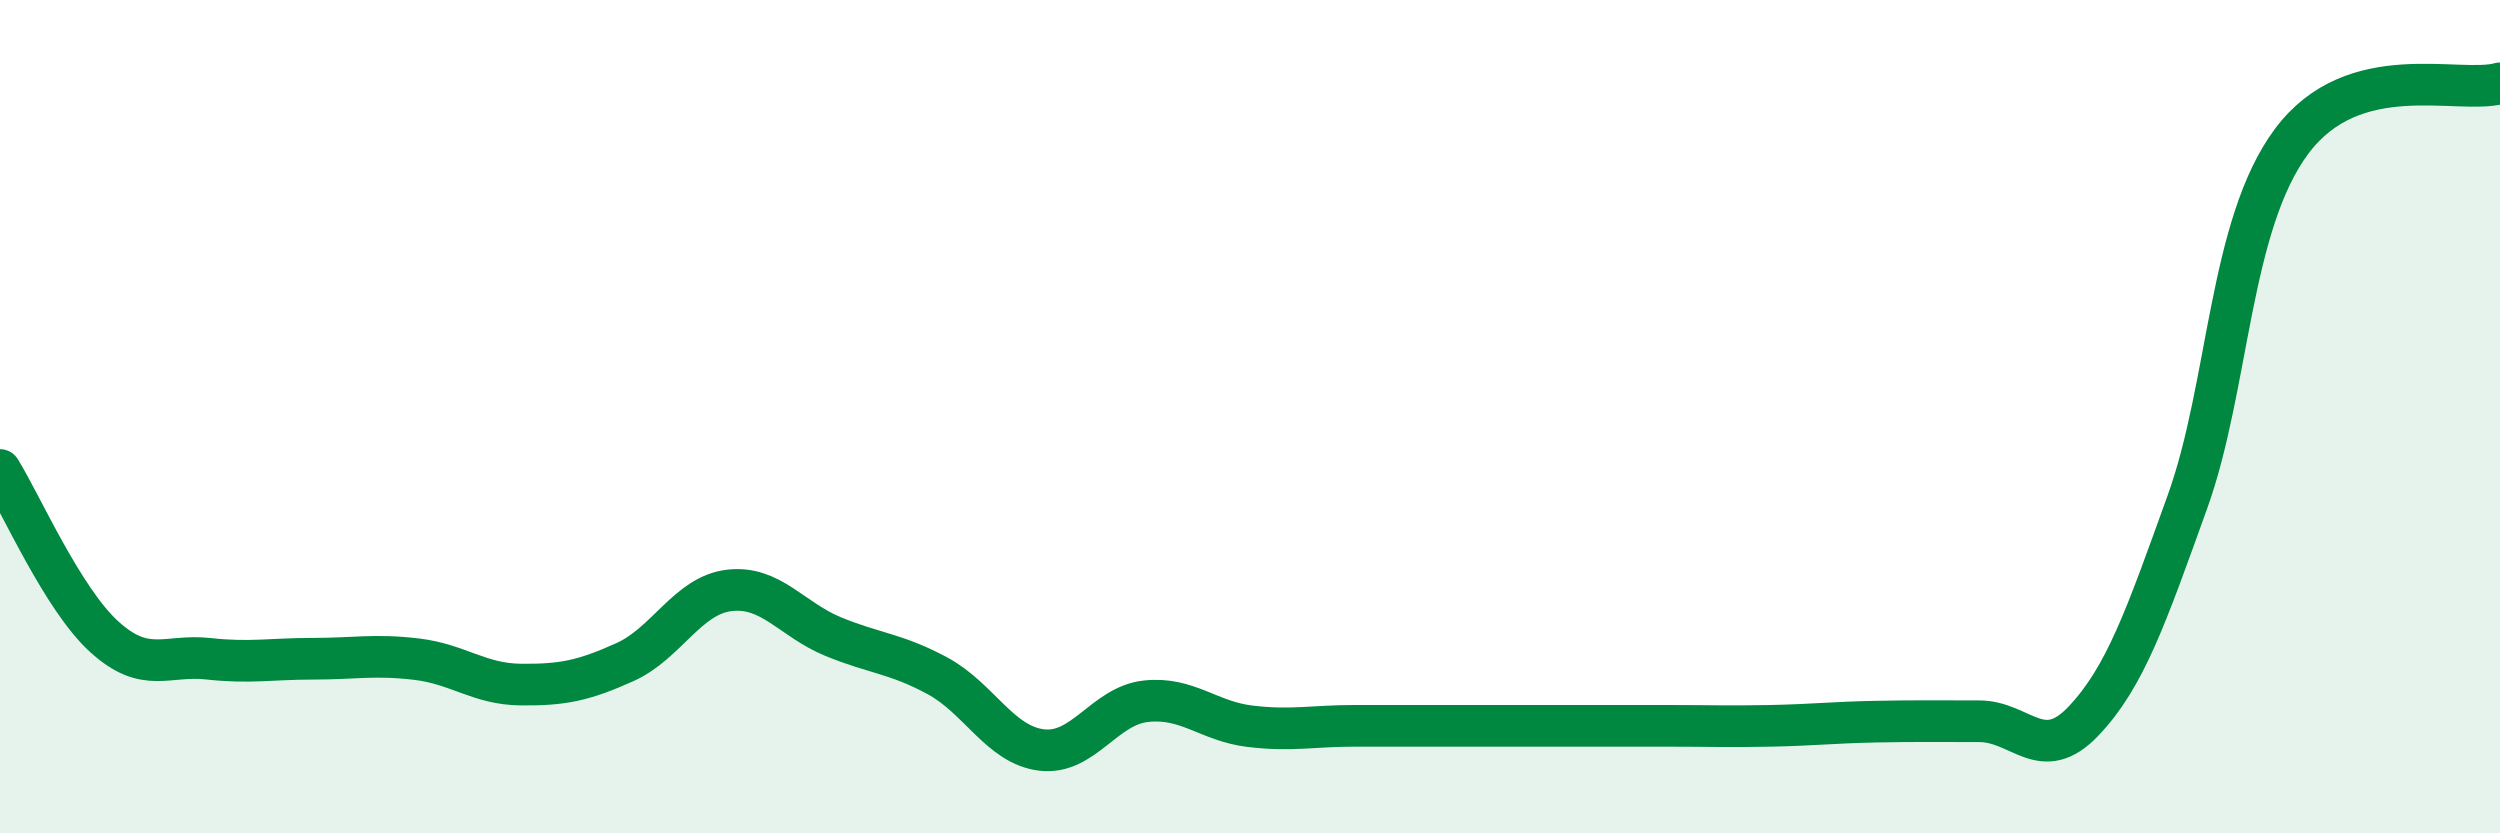
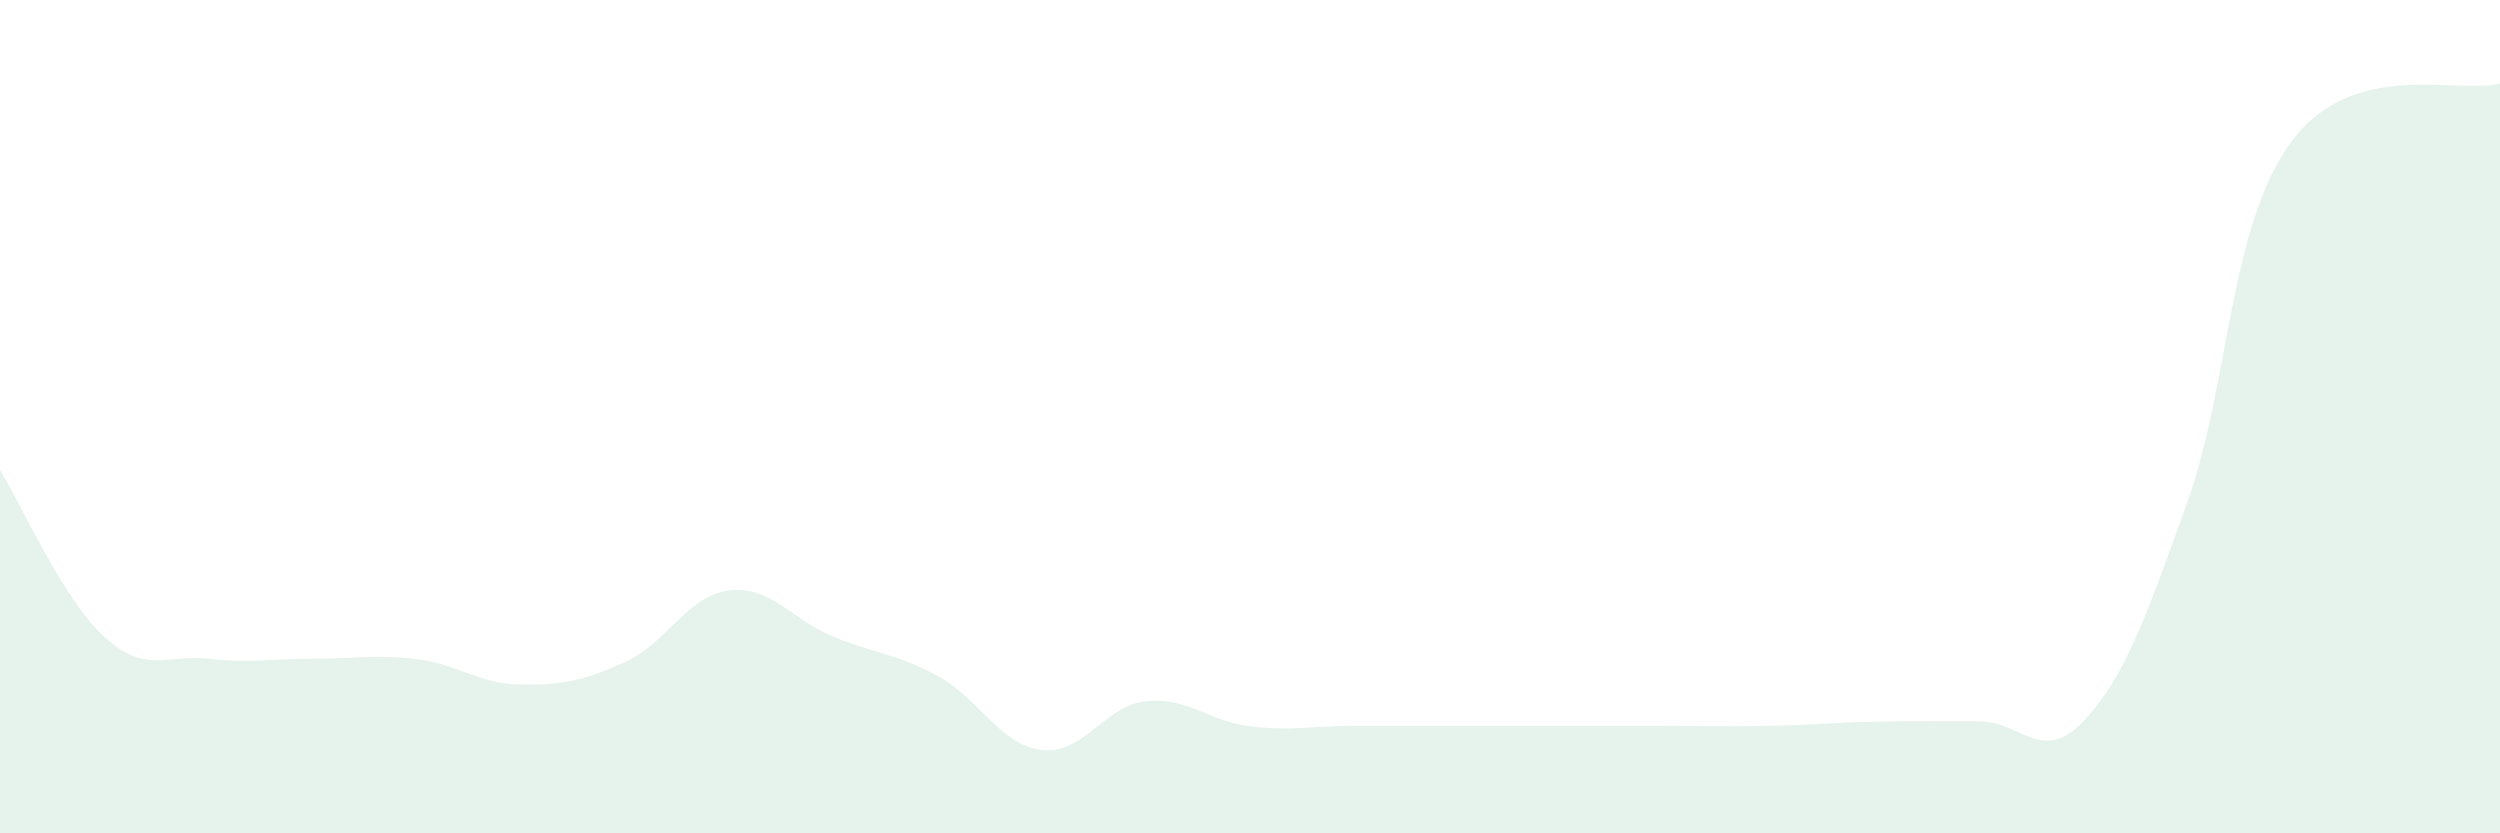
<svg xmlns="http://www.w3.org/2000/svg" width="60" height="20" viewBox="0 0 60 20">
  <path d="M 0,11.28 C 0.5,12.08 1.5,14.37 2.5,15.28 C 3.5,16.19 4,15.7 5,15.81 C 6,15.92 6.5,15.81 7.5,15.81 C 8.5,15.81 9,15.7 10,15.82 C 11,15.94 11.5,16.42 12.5,16.43 C 13.5,16.44 14,16.34 15,15.89 C 16,15.44 16.5,14.29 17.5,14.17 C 18.5,14.05 19,14.87 20,15.28 C 21,15.69 21.5,15.68 22.5,16.22 C 23.5,16.76 24,17.88 25,18 C 26,18.12 26.5,16.94 27.5,16.83 C 28.5,16.72 29,17.31 30,17.43 C 31,17.55 31.5,17.42 32.5,17.42 C 33.5,17.42 34,17.42 35,17.42 C 36,17.42 36.5,17.42 37.5,17.42 C 38.5,17.42 39,17.42 40,17.42 C 41,17.42 41.5,17.44 42.5,17.42 C 43.5,17.4 44,17.34 45,17.32 C 46,17.3 46.5,17.31 47.5,17.31 C 48.5,17.31 49,18.36 50,17.31 C 51,16.26 51.5,14.82 52.5,12.04 C 53.5,9.26 53.5,5.4 55,3.39 C 56.5,1.38 59,2.28 60,2L60 20L0 20Z" fill="#008740" opacity="0.1" stroke-linecap="round" stroke-linejoin="round" />
-   <path d="M 0,11.28 C 0.5,12.08 1.5,14.37 2.5,15.28 C 3.5,16.19 4,15.7 5,15.81 C 6,15.92 6.5,15.81 7.5,15.81 C 8.5,15.81 9,15.7 10,15.82 C 11,15.94 11.5,16.42 12.5,16.43 C 13.5,16.44 14,16.34 15,15.89 C 16,15.44 16.5,14.29 17.5,14.17 C 18.5,14.05 19,14.87 20,15.28 C 21,15.69 21.5,15.68 22.5,16.22 C 23.5,16.76 24,17.88 25,18 C 26,18.12 26.5,16.94 27.5,16.83 C 28.5,16.72 29,17.31 30,17.43 C 31,17.55 31.5,17.42 32.5,17.42 C 33.5,17.42 34,17.42 35,17.42 C 36,17.42 36.5,17.42 37.5,17.42 C 38.5,17.42 39,17.42 40,17.42 C 41,17.42 41.5,17.44 42.5,17.42 C 43.5,17.4 44,17.34 45,17.32 C 46,17.3 46.5,17.31 47.5,17.31 C 48.5,17.31 49,18.36 50,17.31 C 51,16.26 51.5,14.82 52.5,12.04 C 53.5,9.26 53.5,5.4 55,3.39 C 56.5,1.38 59,2.28 60,2" stroke="#008740" stroke-width="1" fill="none" stroke-linecap="round" stroke-linejoin="round" />
</svg>